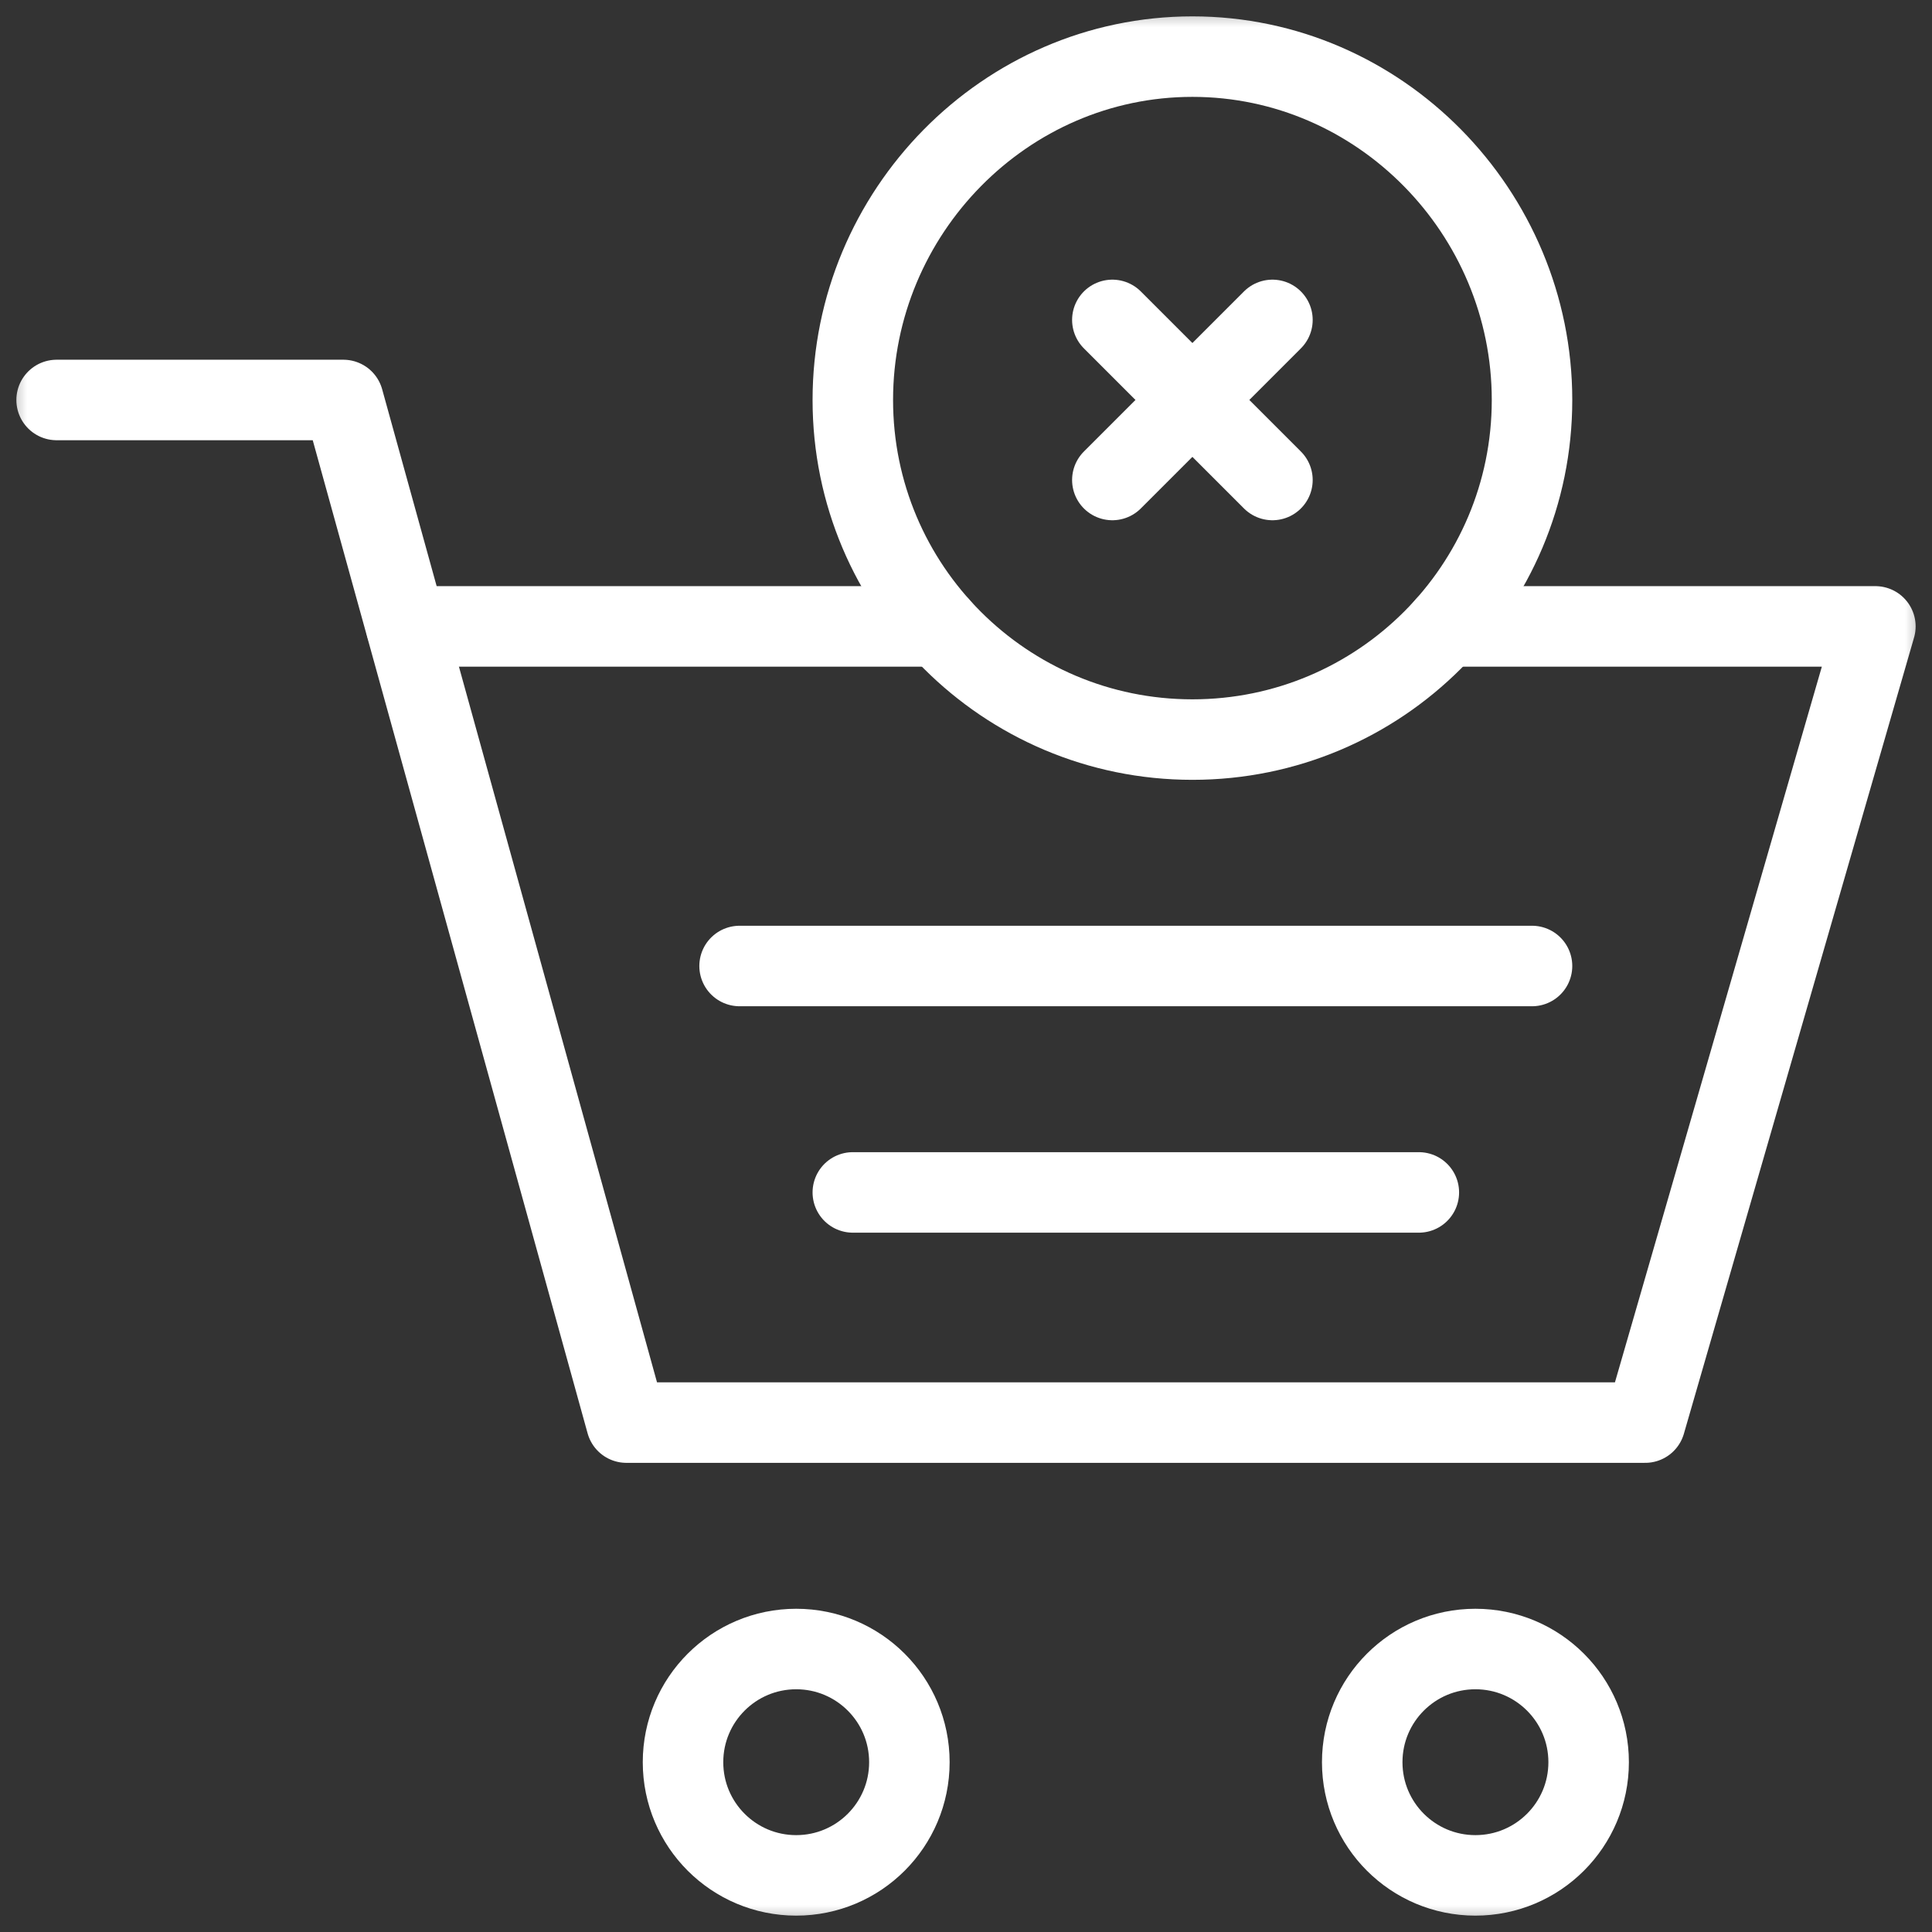
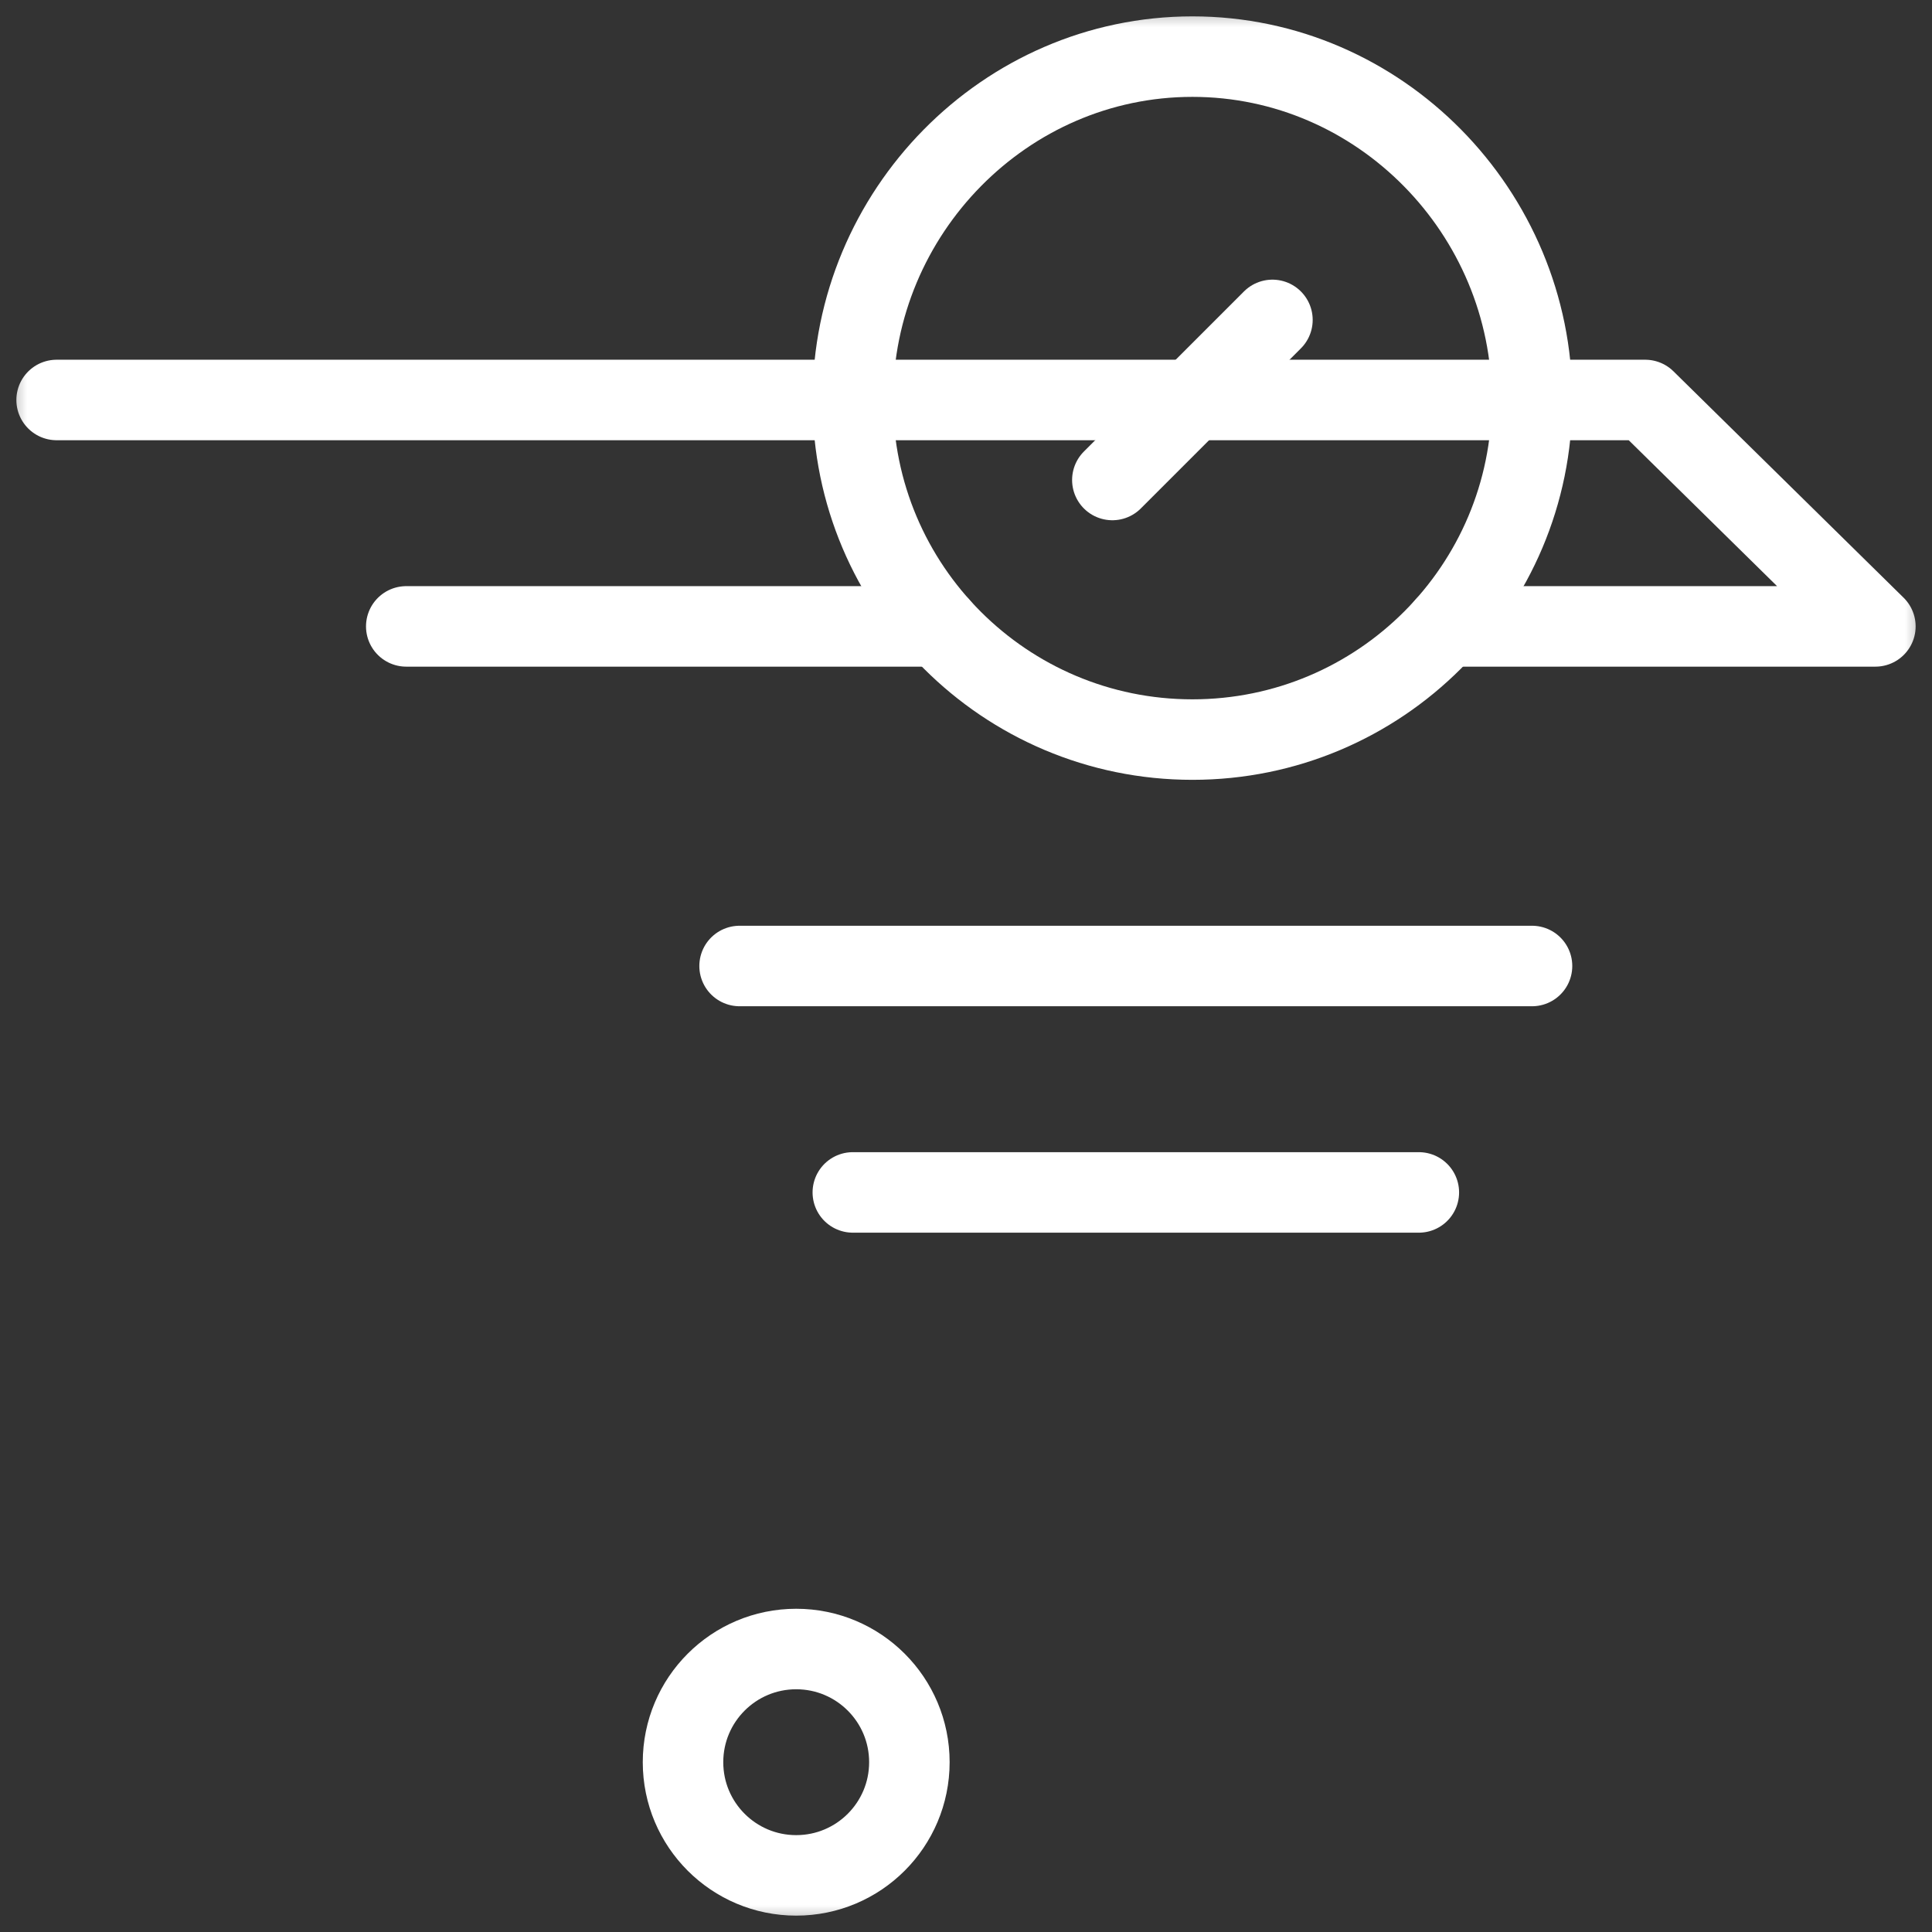
<svg xmlns="http://www.w3.org/2000/svg" width="36" height="36" viewBox="0 0 36 36" fill="none">
  <rect x="0" y="0" width="36" height="36" fill="#333333" stroke="none" />
  <g clip-path="url(#clip0_2043_3700)">
    <mask id="mask0_2043_3700" style="mask-type:luminance" maskUnits="userSpaceOnUse" x="0" y="0" width="36" height="36">
      <path d="M0 3.8147e-06H36V36H0V3.8147e-06Z" fill="white" />
    </mask>
    <g mask="url(#mask0_2043_3700)">
-       <path d="M1.055 7.453H6.398L11.672 26.508H30.656L34.945 11.672H26.936" stroke="white" stroke-width="1.5" stroke-miterlimit="10" stroke-linecap="round" stroke-linejoin="round" />
+       <path d="M1.055 7.453H6.398H30.656L34.945 11.672H26.936" stroke="white" stroke-width="1.5" stroke-miterlimit="10" stroke-linecap="round" stroke-linejoin="round" />
    </g>
    <path d="M13.781 18H28.547" stroke="white" stroke-width="1.5" stroke-miterlimit="10" stroke-linecap="round" stroke-linejoin="round" />
    <path d="M15.891 22.219H26.438" stroke="white" stroke-width="1.5" stroke-miterlimit="10" stroke-linecap="round" stroke-linejoin="round" />
    <path d="M17.502 11.672H7.57" stroke="white" stroke-width="1.5" stroke-miterlimit="10" stroke-linecap="round" stroke-linejoin="round" />
    <mask id="mask1_2043_3700" style="mask-type:luminance" maskUnits="userSpaceOnUse" x="0" y="0" width="36" height="36">
      <path d="M0 3.8147e-06H36V36H0V3.8147e-06Z" fill="white" />
    </mask>
    <g mask="url(#mask1_2043_3700)">
      <path d="M16.945 32.836C16.945 34.001 16.001 34.945 14.836 34.945C13.671 34.945 12.727 34.001 12.727 32.836C12.727 31.671 13.671 30.727 14.836 30.727C16.001 30.727 16.945 31.671 16.945 32.836Z" stroke="white" stroke-width="1.5" stroke-miterlimit="10" stroke-linecap="round" stroke-linejoin="round" />
-       <path d="M29.602 32.836C29.602 34.001 28.657 34.945 27.492 34.945C26.327 34.945 25.383 34.001 25.383 32.836C25.383 31.671 26.327 30.727 27.492 30.727C28.657 30.727 29.602 31.671 29.602 32.836Z" stroke="white" stroke-width="1.5" stroke-miterlimit="10" stroke-linecap="round" stroke-linejoin="round" />
-       <path d="M20.727 5.961L23.71 8.944" stroke="white" stroke-width="1.5" stroke-miterlimit="10" stroke-linecap="round" stroke-linejoin="round" />
      <path d="M20.727 8.944L23.71 5.961" stroke="white" stroke-width="1.5" stroke-miterlimit="10" stroke-linecap="round" stroke-linejoin="round" />
      <path d="M28.547 7.453C28.547 10.948 25.714 13.781 22.219 13.781C18.724 13.781 15.891 10.948 15.891 7.453C15.891 3.958 18.724 1.055 22.219 1.055C25.714 1.055 28.547 3.958 28.547 7.453Z" stroke="white" stroke-width="1.5" stroke-miterlimit="10" stroke-linecap="round" stroke-linejoin="round" />
    </g>
  </g>
  <defs>
    <clipPath id="clip0_2043_3700">
      <rect width="36" height="36" fill="white" />
    </clipPath>
  </defs>
</svg>